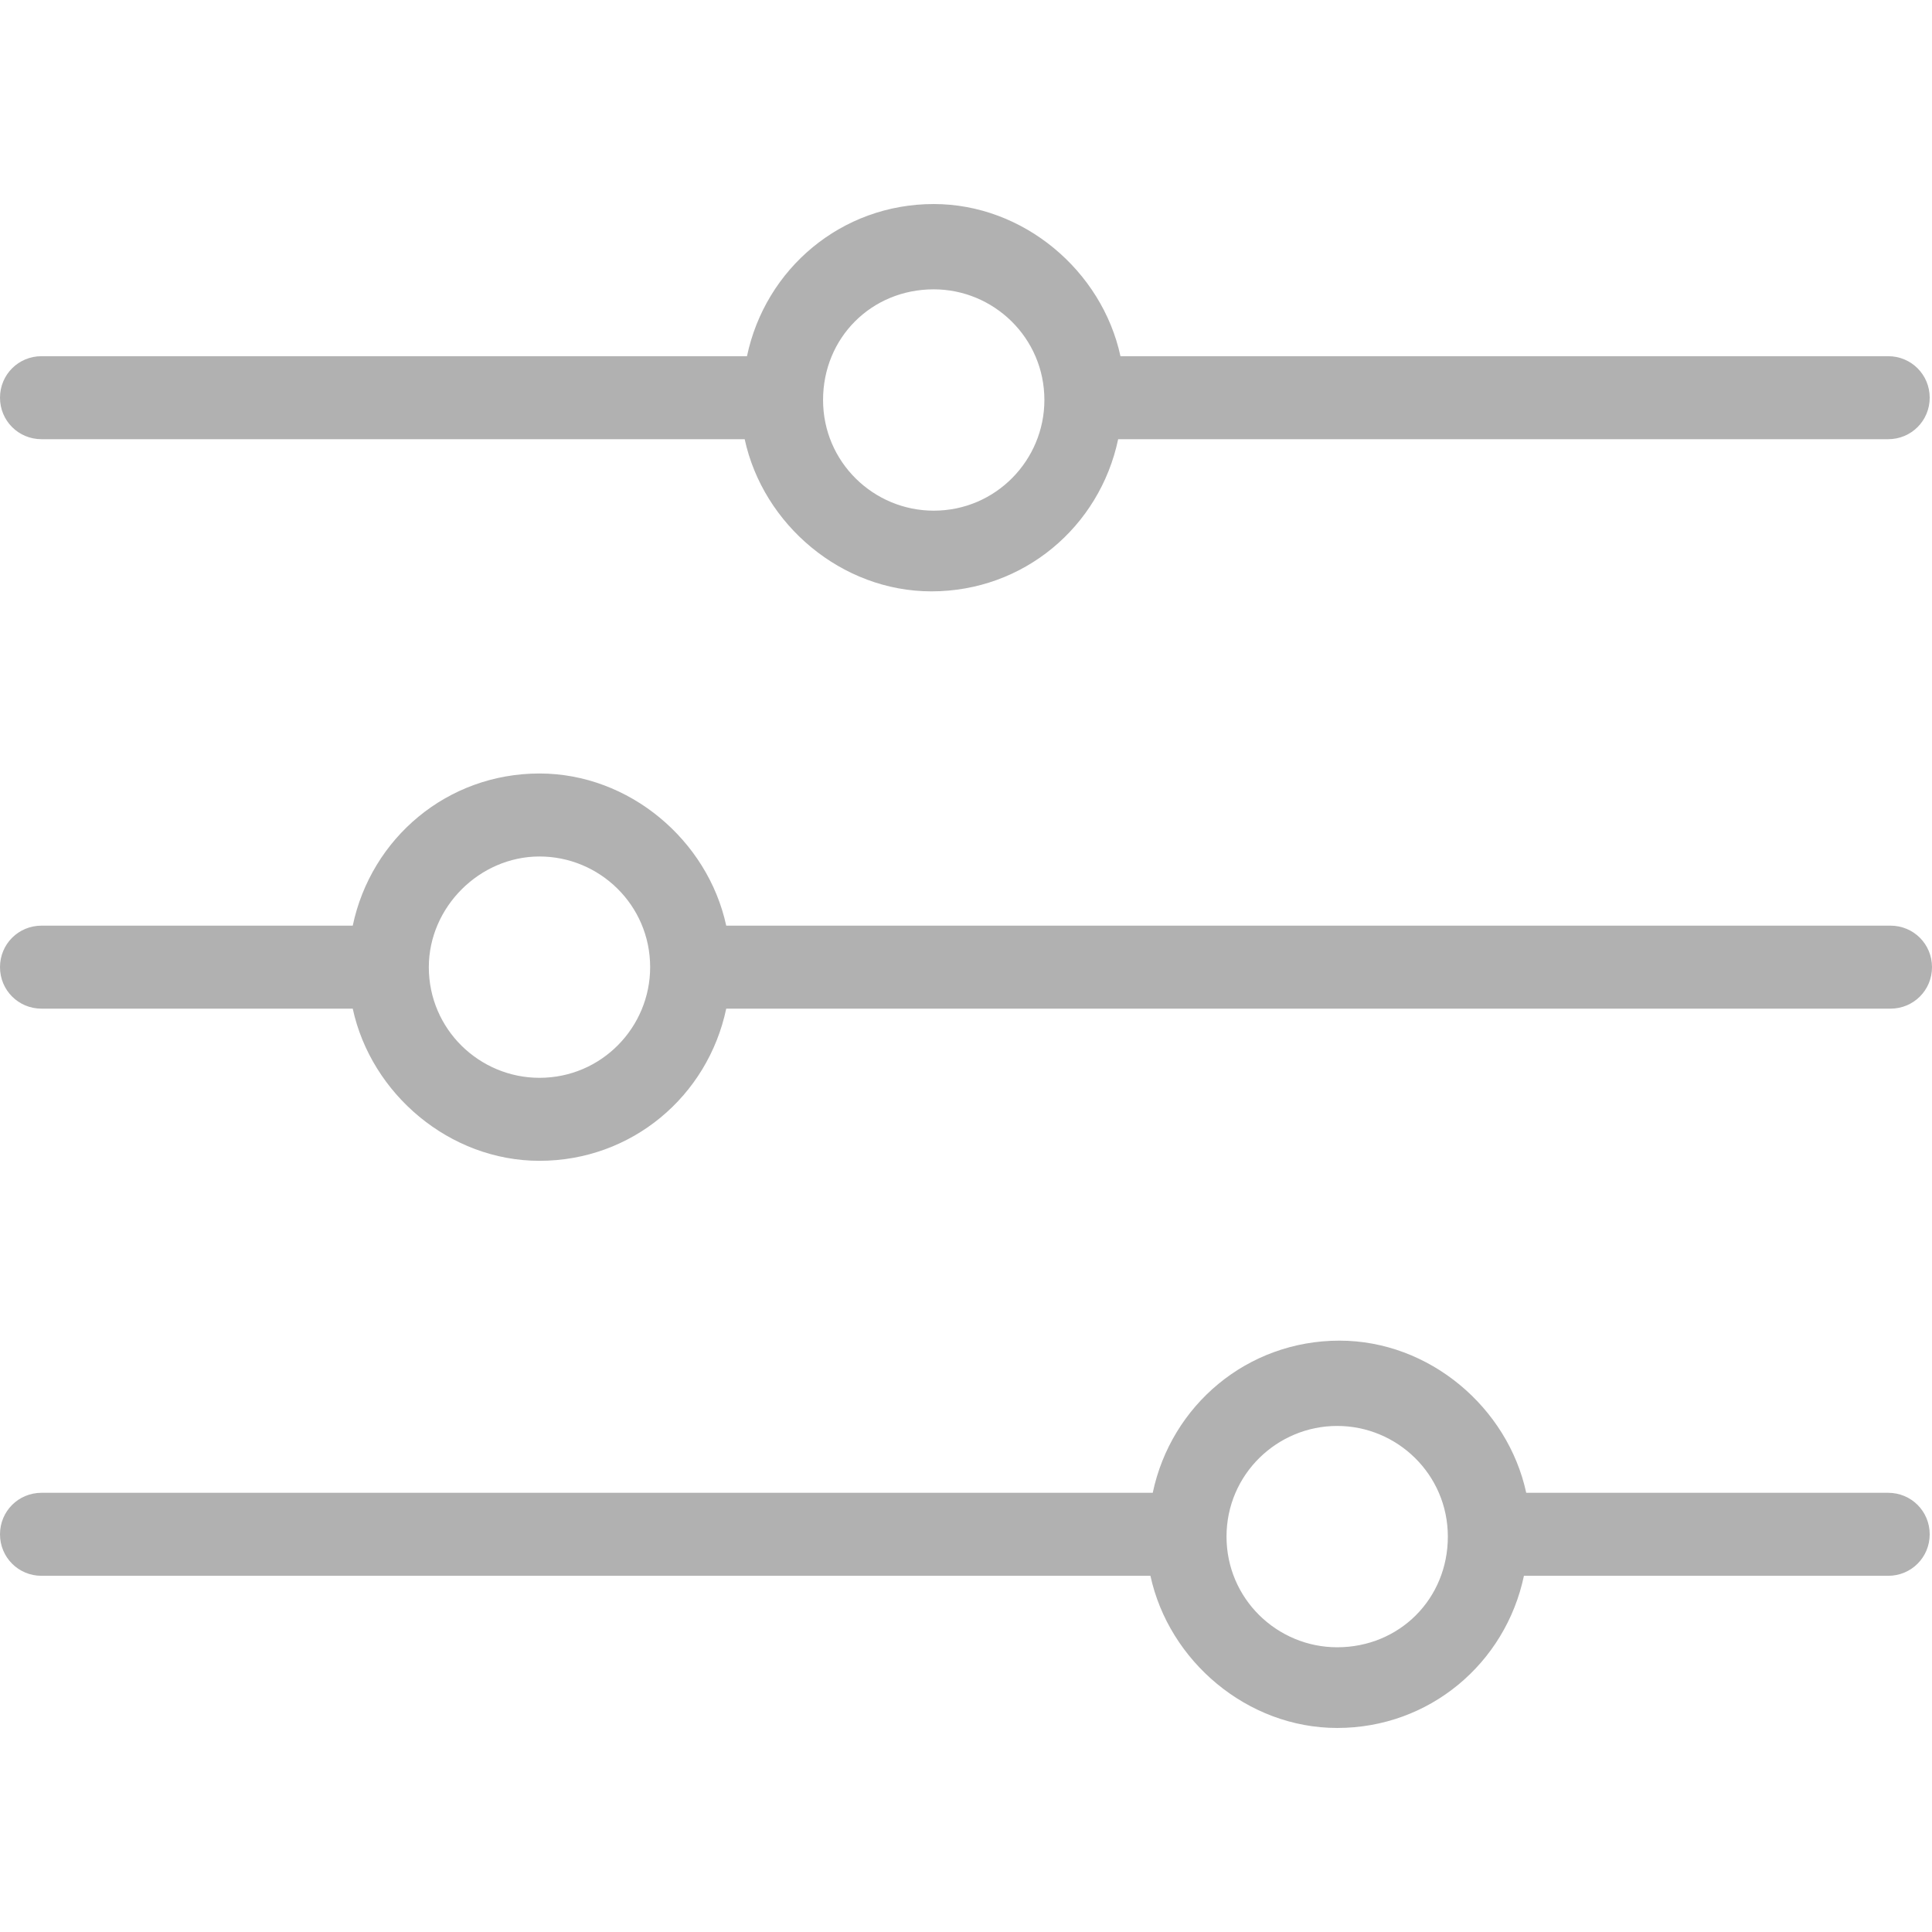
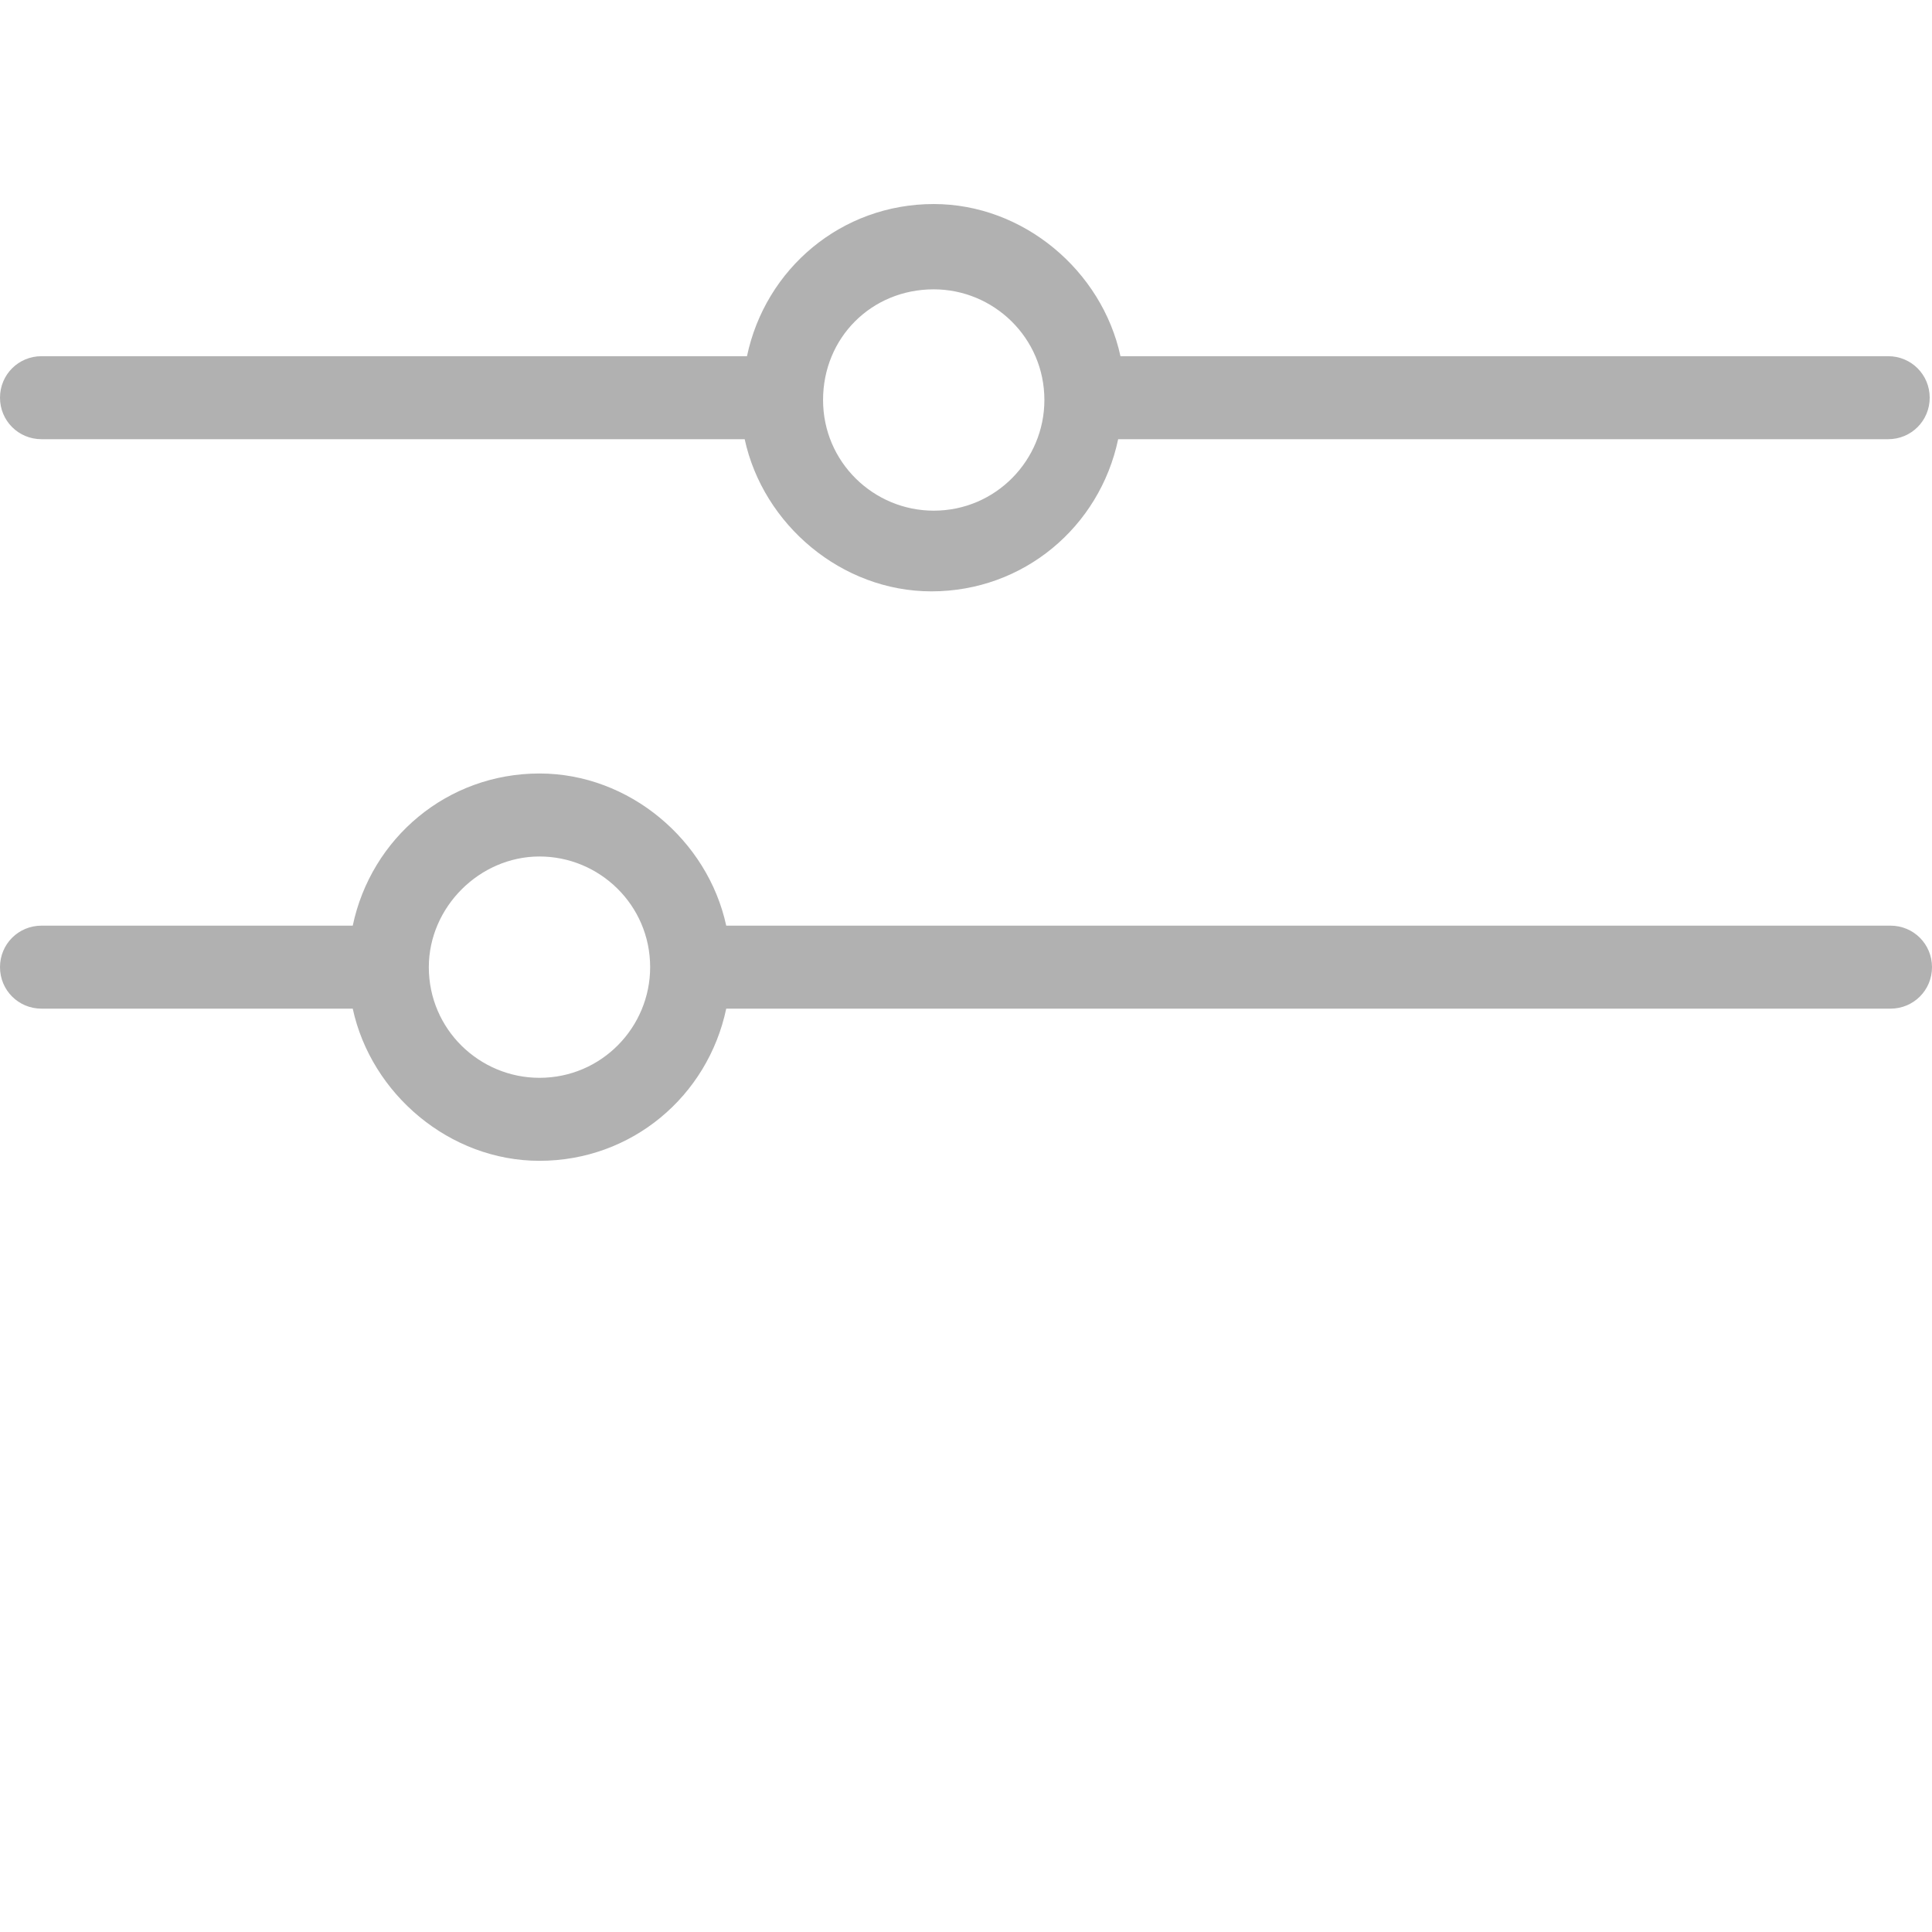
<svg xmlns="http://www.w3.org/2000/svg" version="1.1" id="Capa_1" x="0px" y="0px" viewBox="0 0 335.2 335.2" style="enable-background:new 0 0 335.2 335.2;" xml:space="preserve">
  <style type="text/css">
	.st0{fill:#B1B1B1;}
</style>
  <g>
    <g>
      <path class="st0" d="M327.6,61.8H194.4C191.2,47,177.6,35.4,162,35.4c-16,0-29.2,11.2-32.4,26.4H7.2C3.2,61.8,0,65,0,69    s3.2,7.2,7.2,7.2h122c3.2,14.8,16.8,26.4,32.4,26.4c16,0,29.2-11.2,32.4-26.4h133.6c4,0,7.2-3.2,7.2-7.2S331.6,61.8,327.6,61.8z     M162,88.6c-10.4,0-19.2-8.4-19.2-19.2s8.4-19.2,19.2-19.2c10.4,0,19.2,8.4,19.2,19.2C181.2,79.8,172.8,88.6,162,88.6z" />
    </g>
  </g>
  <g>
    <g>
      <path class="st0" d="M328,160.6H126c-3.2-14.8-16.8-26.4-32.4-26.4c-16,0-29.2,11.2-32.4,26.4h-54c-4,0-7.2,3.2-7.2,7.2    s3.2,7.2,7.2,7.2h54c3.2,14.8,16.8,26.4,32.4,26.4c16,0,29.2-11.2,32.4-26.4h202c4,0,7.2-3.2,7.2-7.2S332,160.6,328,160.6z     M93.6,187c-10.4,0-19.2-8.4-19.2-19.2c0-10.4,8.8-19.2,19.2-19.2s19.2,8.4,19.2,19.2C112.8,178.2,104.4,187,93.6,187z" />
    </g>
  </g>
  <g>
    <g>
-       <path class="st0" d="M327.6,259h-62.8c-3.2-14.8-16.8-26.4-32.4-26.4c-16,0-29.2,11.2-32.4,26.4H7.2c-4,0-7.2,3.2-7.2,7.2    s3.2,7.2,7.2,7.2h192.4c3.2,14.8,16.8,26.4,32.4,26.4c16,0,29.2-11.2,32.4-26.4h63.2c4,0,7.2-3.2,7.2-7.2S331.6,259,327.6,259z     M232,285.8c-10.4,0-19.2-8.4-19.2-19.2c0-10.8,8.8-19.2,19.2-19.2s19.2,8.4,19.2,19.2C251.2,277.4,242.8,285.8,232,285.8z" />
-     </g>
+       </g>
  </g>
</svg>